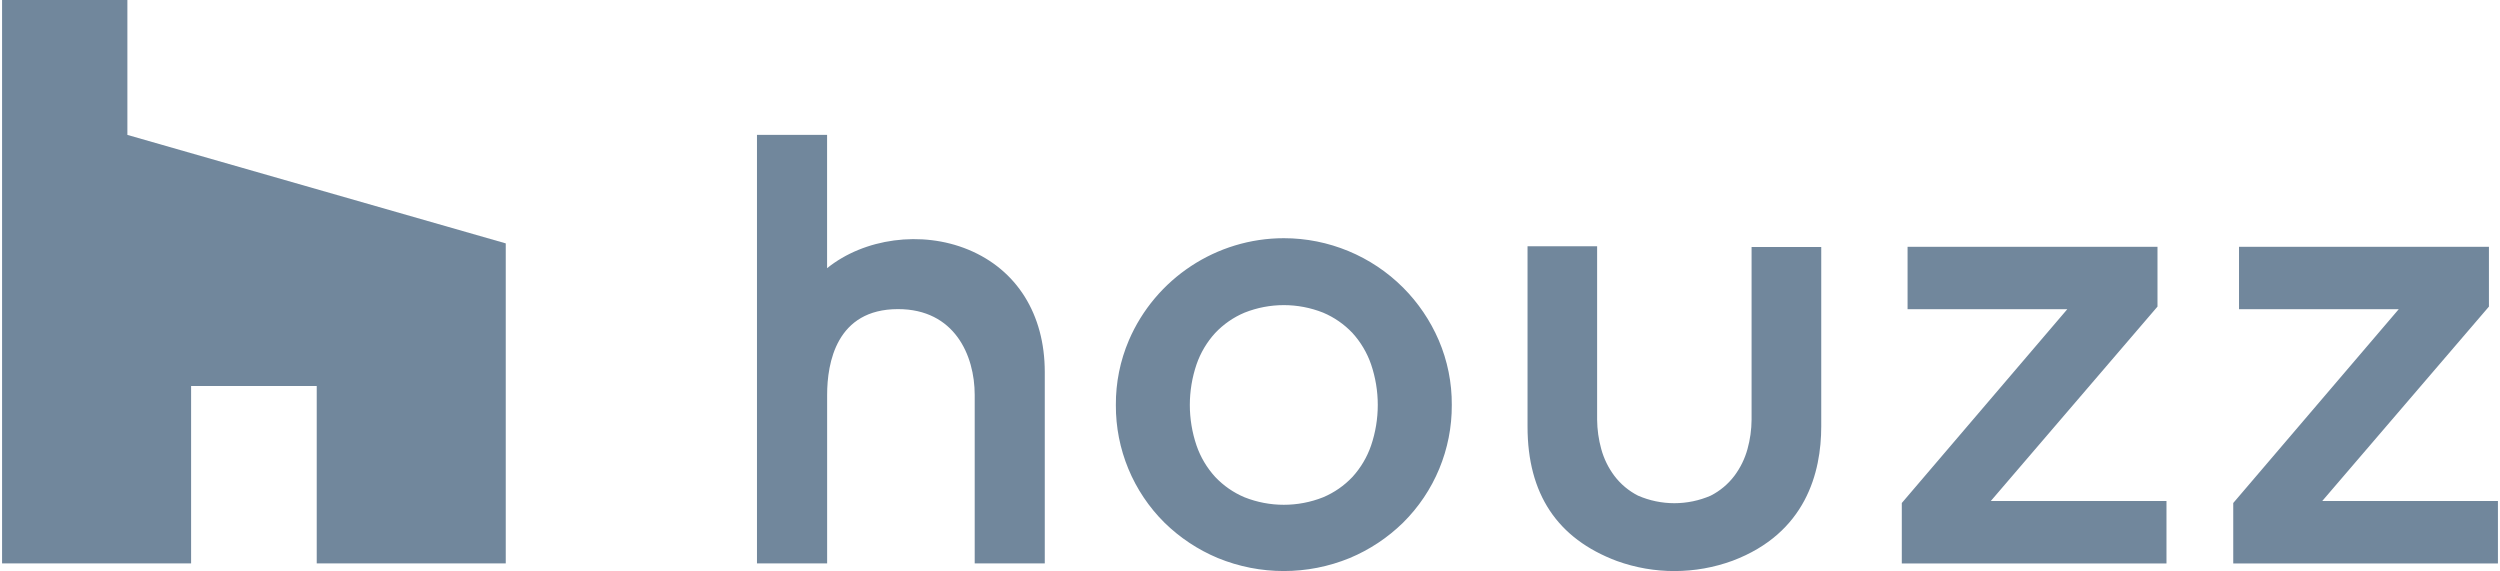
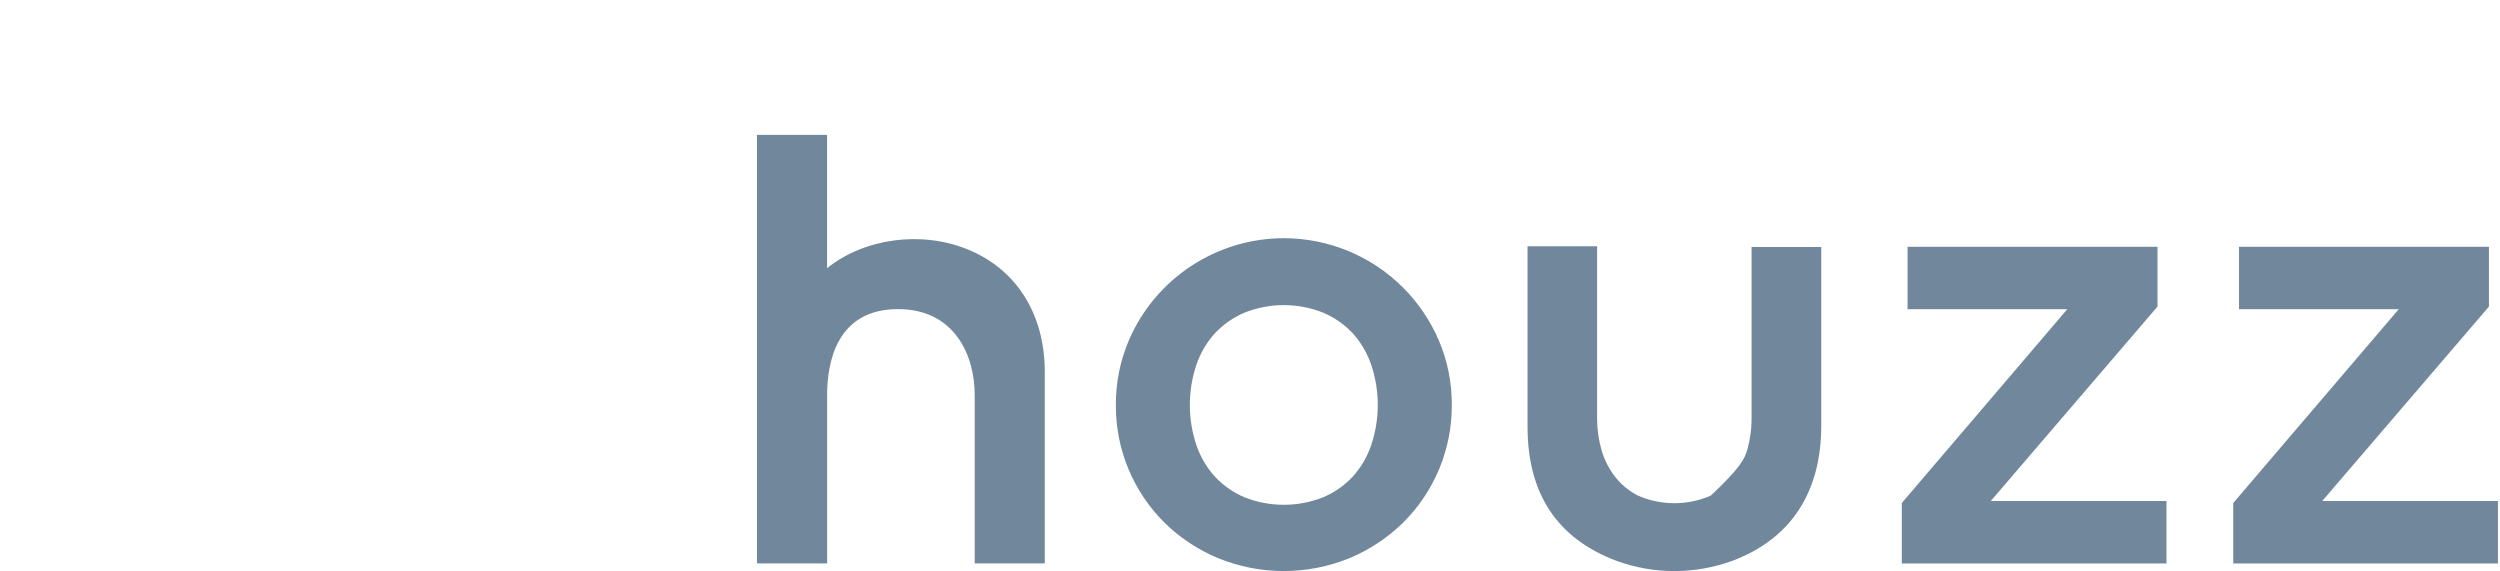
<svg xmlns="http://www.w3.org/2000/svg" width="394" height="90" viewBox="0 0 394 90">
-   <path id="Path" fill="#71879c" fill-rule="evenodd" stroke="none" d="M 49.916 88.794 L 79.707 88.794 L 79.707 38.357 L 20.076 21.26 L 20.076 0 L 0.326 0 L 0.326 88.794 L 30.117 88.794 L 30.117 60.838 L 49.916 60.838 Z" />
-   <path id="path1" fill="#71879c" fill-rule="evenodd" stroke="none" d="M 251.706 38.808 L 251.706 66.143 C 251.721 67.705 251.939 69.259 252.355 70.765 C 252.773 72.294 253.477 73.731 254.429 74.999 C 255.418 76.304 256.689 77.368 258.148 78.111 C 261.802 79.702 265.96 79.702 269.614 78.111 C 271.072 77.368 272.344 76.304 273.333 74.999 C 274.283 73.73 274.988 72.294 275.407 70.765 C 275.822 69.259 276.038 67.705 276.049 66.143 L 276.049 38.928 L 287.028 38.928 L 287.028 67.202 C 287.028 74.456 284.608 84.01 273.064 88.37 C 267.177 90.528 260.714 90.543 254.817 88.412 C 245.411 84.884 240.74 77.828 240.74 67.244 L 240.74 38.808 L 251.705 38.808 Z M 221.132 45.328 C 223.511 47.716 225.416 50.531 226.749 53.626 C 228.128 56.849 228.827 60.323 228.802 63.829 C 228.839 70.791 226.067 77.482 221.118 82.379 C 218.696 84.748 215.846 86.638 212.721 87.946 C 206.061 90.679 198.586 90.679 191.927 87.946 C 188.802 86.638 185.952 84.748 183.53 82.379 C 178.585 77.48 175.818 70.789 175.86 63.829 C 175.836 60.323 176.535 56.85 177.913 53.626 C 182.099 43.884 191.731 37.54 202.334 37.54 C 209.382 37.54 216.148 40.343 221.131 45.328 Z M 340.02 38.893 L 340.02 48.32 L 313.75 78.957 L 341.438 78.957 L 341.438 88.8 L 299.723 88.8 L 299.723 79.274 L 325.802 48.735 L 300.633 48.735 L 300.633 38.892 L 340.02 38.892 Z M 392.256 38.893 L 392.256 48.32 L 365.986 78.957 L 393.674 78.957 L 393.674 88.8 L 351.959 88.8 L 351.959 79.274 L 378.038 48.735 L 352.869 48.735 L 352.869 38.892 L 392.256 38.892 Z M 130.349 21.26 L 130.349 42.266 C 136.198 37.553 145.237 36.297 152.604 39.345 C 160.26 42.513 164.649 49.534 164.656 58.608 L 164.656 88.787 L 153.613 88.787 L 153.613 62.242 C 153.613 56.004 150.445 48.716 141.526 48.716 C 131.81 48.716 130.356 57.19 130.356 62.242 L 130.356 88.794 L 119.299 88.794 L 119.299 21.26 Z M 216.08 70.222 C 217.49 66.072 217.49 61.571 216.08 57.422 C 215.448 55.594 214.451 53.914 213.152 52.483 C 211.849 51.103 210.272 50.009 208.523 49.272 C 204.548 47.691 200.115 47.691 196.14 49.272 C 194.39 50.008 192.814 51.102 191.511 52.483 C 190.206 53.913 189.208 55.593 188.576 57.422 C 187.165 61.571 187.165 66.073 188.576 70.222 C 189.208 72.051 190.207 73.732 191.511 75.161 C 192.814 76.542 194.39 77.636 196.14 78.372 C 200.116 79.948 204.547 79.948 208.523 78.372 C 210.272 77.635 211.849 76.542 213.152 75.161 C 214.452 73.73 215.449 72.049 216.08 70.222 Z" />
+   <path id="path1" fill="#71879c" fill-rule="evenodd" stroke="none" d="M 251.706 38.808 L 251.706 66.143 C 251.721 67.705 251.939 69.259 252.355 70.765 C 252.773 72.294 253.477 73.731 254.429 74.999 C 255.418 76.304 256.689 77.368 258.148 78.111 C 261.802 79.702 265.96 79.702 269.614 78.111 C 274.283 73.73 274.988 72.294 275.407 70.765 C 275.822 69.259 276.038 67.705 276.049 66.143 L 276.049 38.928 L 287.028 38.928 L 287.028 67.202 C 287.028 74.456 284.608 84.01 273.064 88.37 C 267.177 90.528 260.714 90.543 254.817 88.412 C 245.411 84.884 240.74 77.828 240.74 67.244 L 240.74 38.808 L 251.705 38.808 Z M 221.132 45.328 C 223.511 47.716 225.416 50.531 226.749 53.626 C 228.128 56.849 228.827 60.323 228.802 63.829 C 228.839 70.791 226.067 77.482 221.118 82.379 C 218.696 84.748 215.846 86.638 212.721 87.946 C 206.061 90.679 198.586 90.679 191.927 87.946 C 188.802 86.638 185.952 84.748 183.53 82.379 C 178.585 77.48 175.818 70.789 175.86 63.829 C 175.836 60.323 176.535 56.85 177.913 53.626 C 182.099 43.884 191.731 37.54 202.334 37.54 C 209.382 37.54 216.148 40.343 221.131 45.328 Z M 340.02 38.893 L 340.02 48.32 L 313.75 78.957 L 341.438 78.957 L 341.438 88.8 L 299.723 88.8 L 299.723 79.274 L 325.802 48.735 L 300.633 48.735 L 300.633 38.892 L 340.02 38.892 Z M 392.256 38.893 L 392.256 48.32 L 365.986 78.957 L 393.674 78.957 L 393.674 88.8 L 351.959 88.8 L 351.959 79.274 L 378.038 48.735 L 352.869 48.735 L 352.869 38.892 L 392.256 38.892 Z M 130.349 21.26 L 130.349 42.266 C 136.198 37.553 145.237 36.297 152.604 39.345 C 160.26 42.513 164.649 49.534 164.656 58.608 L 164.656 88.787 L 153.613 88.787 L 153.613 62.242 C 153.613 56.004 150.445 48.716 141.526 48.716 C 131.81 48.716 130.356 57.19 130.356 62.242 L 130.356 88.794 L 119.299 88.794 L 119.299 21.26 Z M 216.08 70.222 C 217.49 66.072 217.49 61.571 216.08 57.422 C 215.448 55.594 214.451 53.914 213.152 52.483 C 211.849 51.103 210.272 50.009 208.523 49.272 C 204.548 47.691 200.115 47.691 196.14 49.272 C 194.39 50.008 192.814 51.102 191.511 52.483 C 190.206 53.913 189.208 55.593 188.576 57.422 C 187.165 61.571 187.165 66.073 188.576 70.222 C 189.208 72.051 190.207 73.732 191.511 75.161 C 192.814 76.542 194.39 77.636 196.14 78.372 C 200.116 79.948 204.547 79.948 208.523 78.372 C 210.272 77.635 211.849 76.542 213.152 75.161 C 214.452 73.73 215.449 72.049 216.08 70.222 Z" />
</svg>